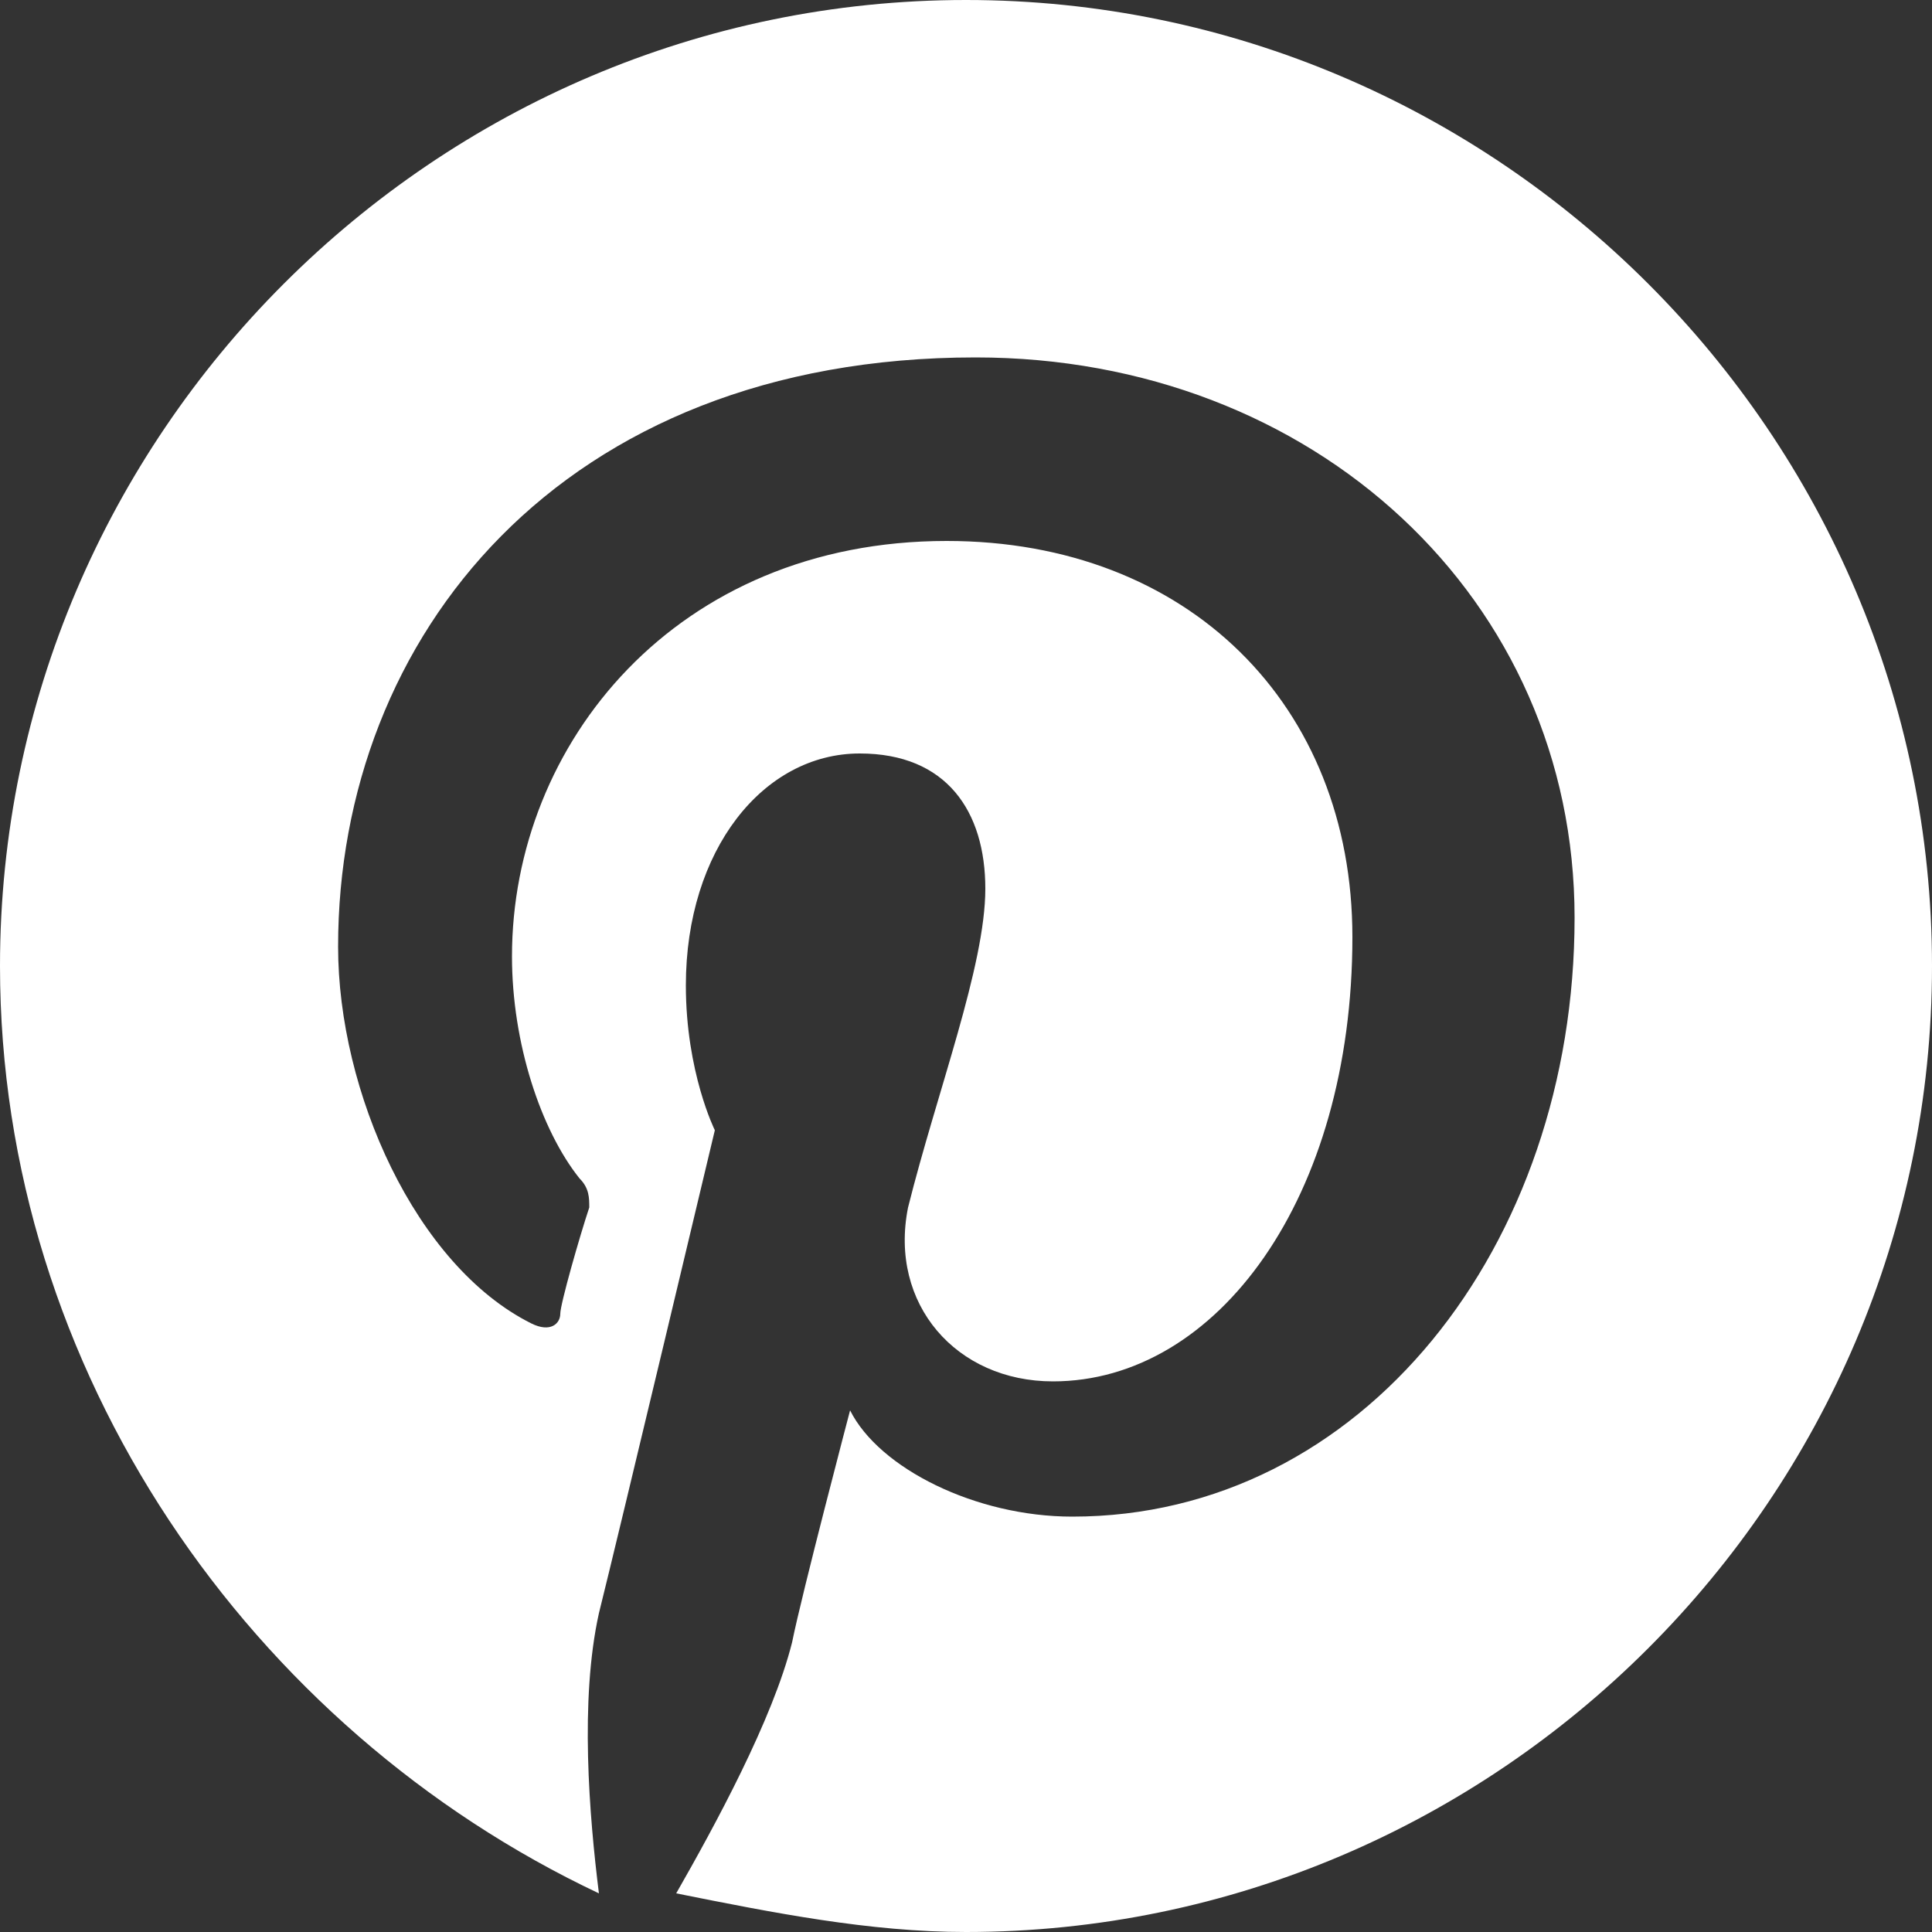
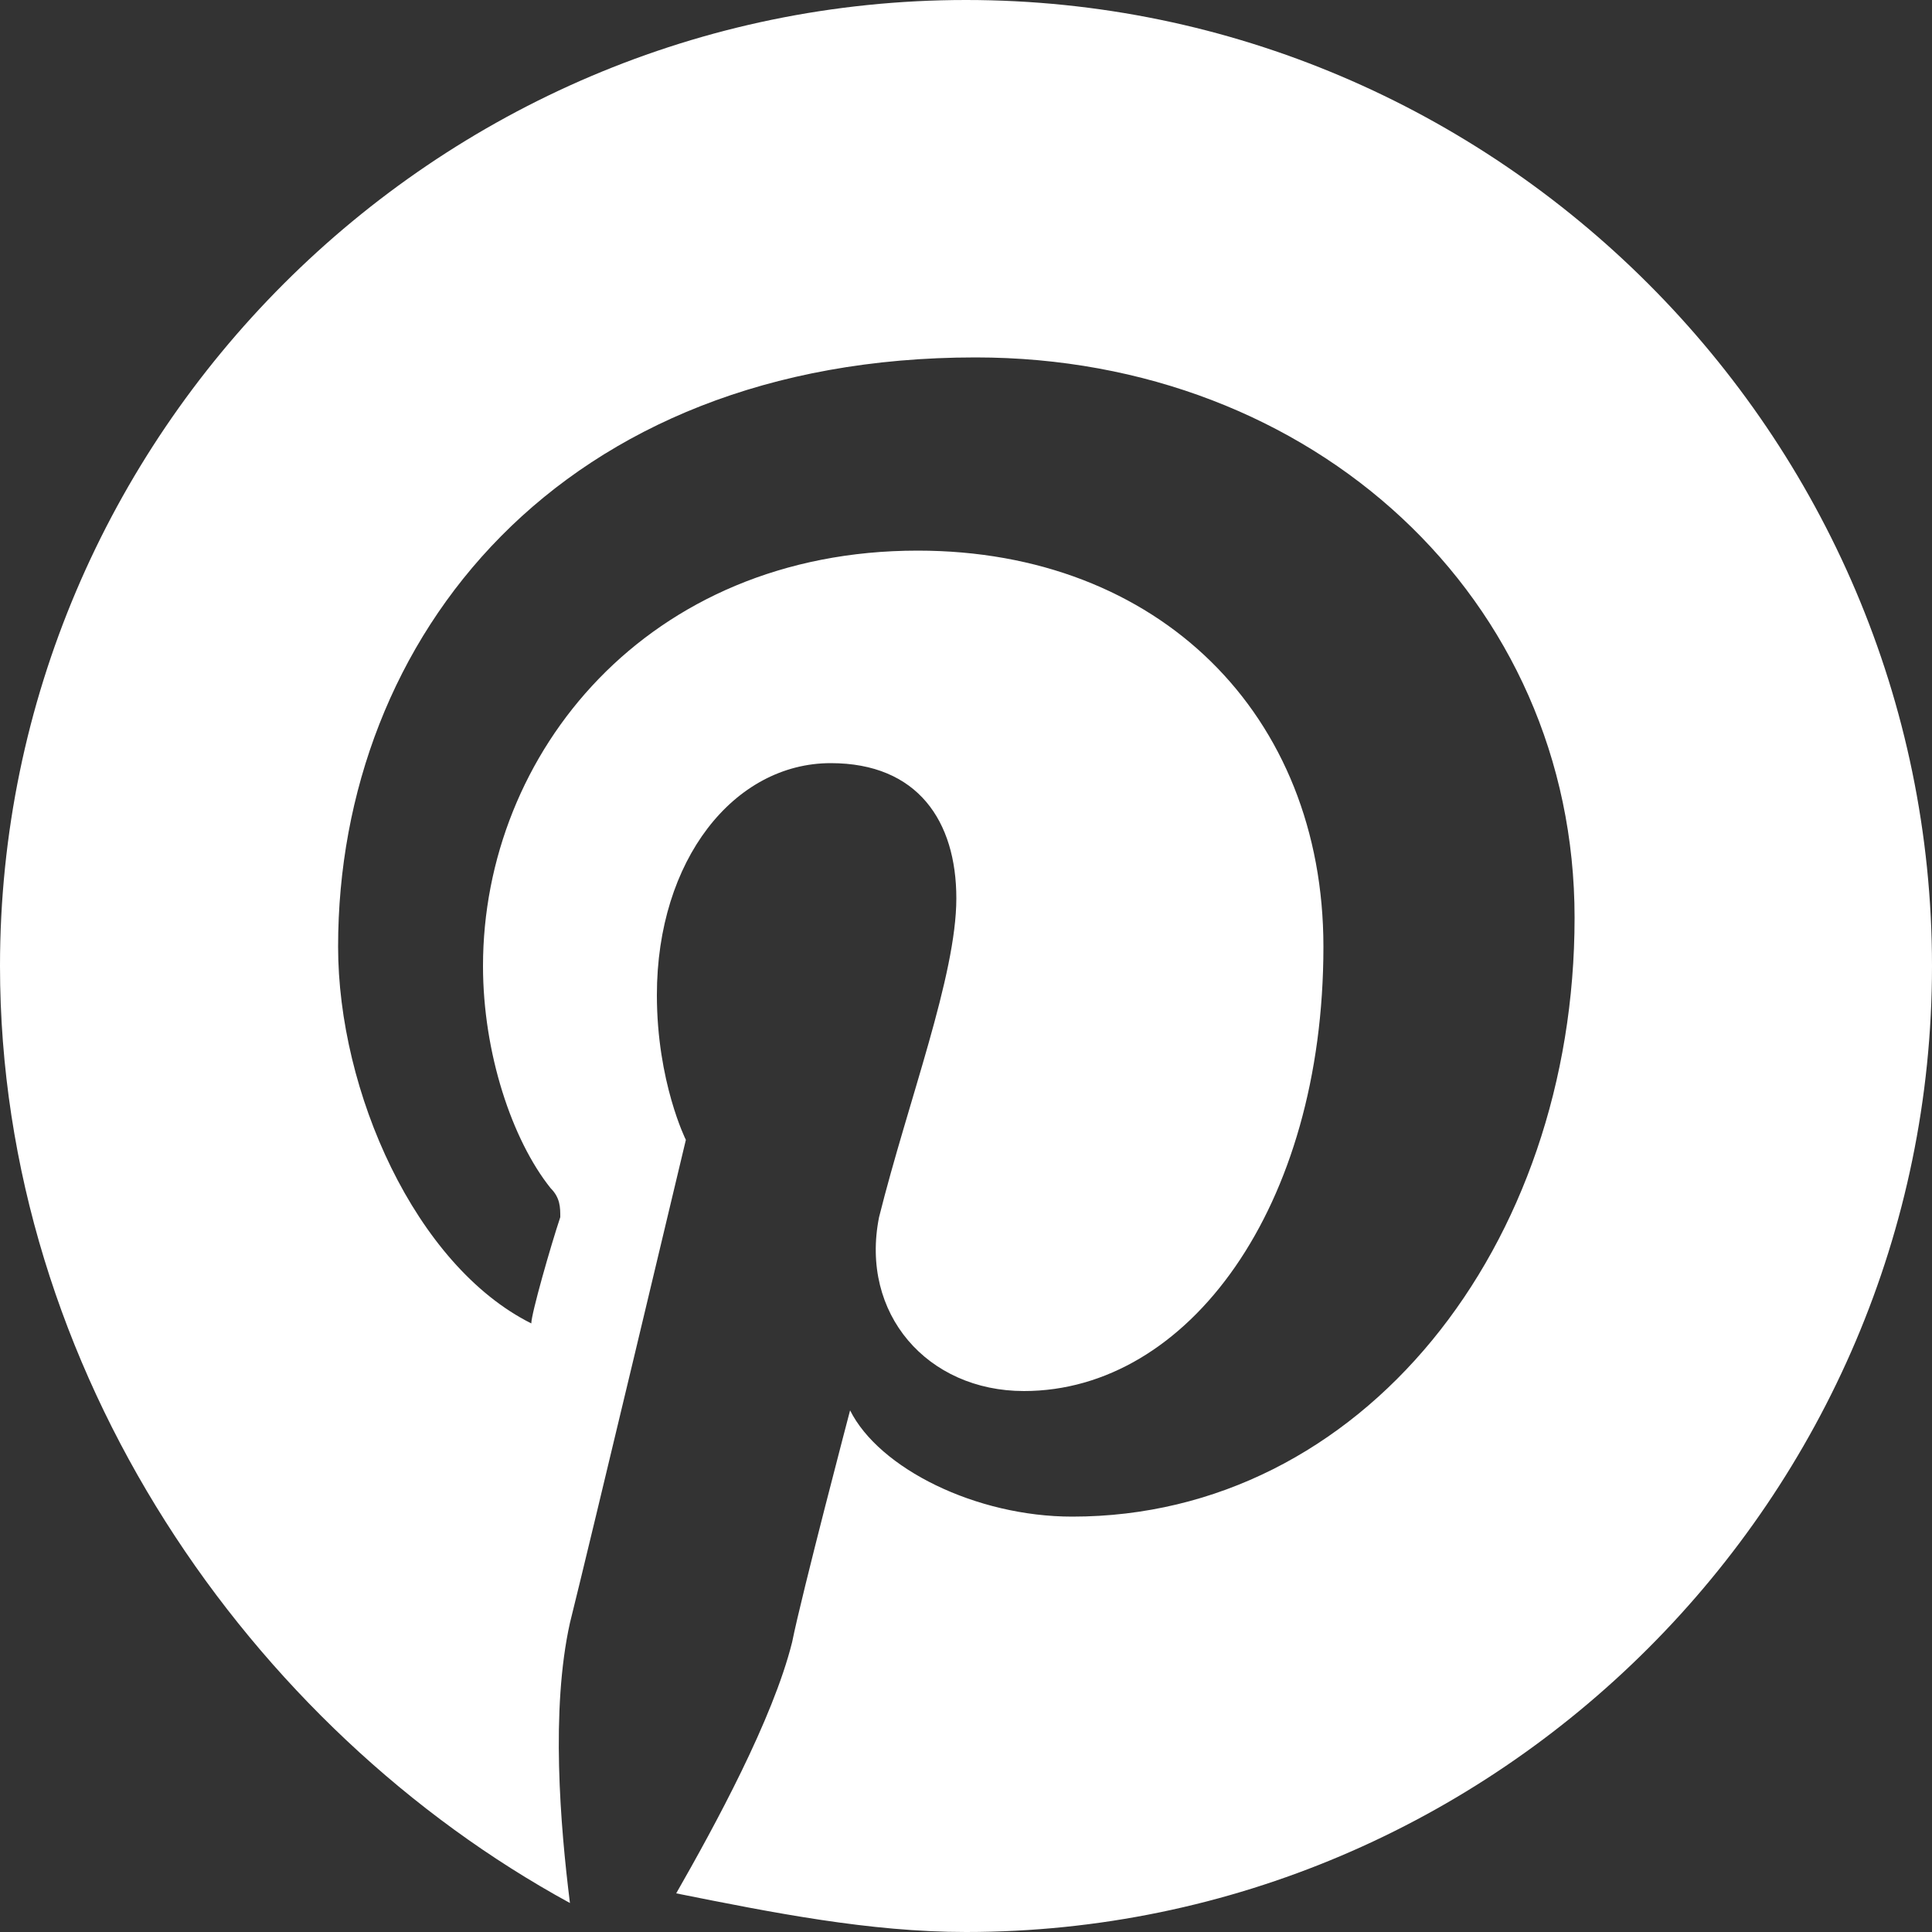
<svg xmlns="http://www.w3.org/2000/svg" version="1.1" id="Layer_1" x="0px" y="0px" viewBox="0 0 20 20" style="enable-background:new 0 0 20 20;" xml:space="preserve">
  <rect x="0" y="0" width="20" height="20" fill="#333333" stroke="none" />
  <style type="text/css">
	.st0{fill:#FFFFFF;}
</style>
-   <path class="st0" d="M20,10c0,5.5-4.5,10-10,10c-1,0-2-0.2-3-0.4c0.4-0.7,1-1.8,1.2-2.6c0.1-0.5,0.6-2.4,0.6-2.4  c0.3,0.6,1.3,1.1,2.3,1.1c3,0,5.2-2.8,5.2-6.2c0-3.3-2.7-5.8-6.2-5.8c-4.3,0-6.6,2.9-6.6,6.1c0,1.5,0.8,3.3,2,3.9  c0.2,0.1,0.3,0,0.3-0.1c0-0.1,0.2-0.8,0.3-1.1c0-0.1,0-0.2-0.1-0.3c-0.4-0.5-0.7-1.4-0.7-2.3c0-2.2,1.7-4.3,4.5-4.3  c2.5,0,4.2,1.7,4.2,4.1c0,2.7-1.4,4.6-3.1,4.6c-1,0-1.7-0.8-1.5-1.8c0.3-1.2,0.8-2.5,0.8-3.3c0-0.8-0.4-1.4-1.3-1.4  c-1,0-1.8,1-1.8,2.4c0,0.9,0.3,1.5,0.3,1.5s-1,4.2-1.2,5c-0.2,0.9-0.1,2.1,0,2.9C2.6,17.9,0,14.2,0,10C0,4.5,4.5,0,10,0  S20,4.5,20,10z" />
+   <path class="st0" d="M20,10c0,5.5-4.5,10-10,10c-1,0-2-0.2-3-0.4c0.4-0.7,1-1.8,1.2-2.6c0.1-0.5,0.6-2.4,0.6-2.4  c0.3,0.6,1.3,1.1,2.3,1.1c3,0,5.2-2.8,5.2-6.2c0-3.3-2.7-5.8-6.2-5.8c-4.3,0-6.6,2.9-6.6,6.1c0,1.5,0.8,3.3,2,3.9  c0-0.1,0.2-0.8,0.3-1.1c0-0.1,0-0.2-0.1-0.3c-0.4-0.5-0.7-1.4-0.7-2.3c0-2.2,1.7-4.3,4.5-4.3  c2.5,0,4.2,1.7,4.2,4.1c0,2.7-1.4,4.6-3.1,4.6c-1,0-1.7-0.8-1.5-1.8c0.3-1.2,0.8-2.5,0.8-3.3c0-0.8-0.4-1.4-1.3-1.4  c-1,0-1.8,1-1.8,2.4c0,0.9,0.3,1.5,0.3,1.5s-1,4.2-1.2,5c-0.2,0.9-0.1,2.1,0,2.9C2.6,17.9,0,14.2,0,10C0,4.5,4.5,0,10,0  S20,4.5,20,10z" />
</svg>